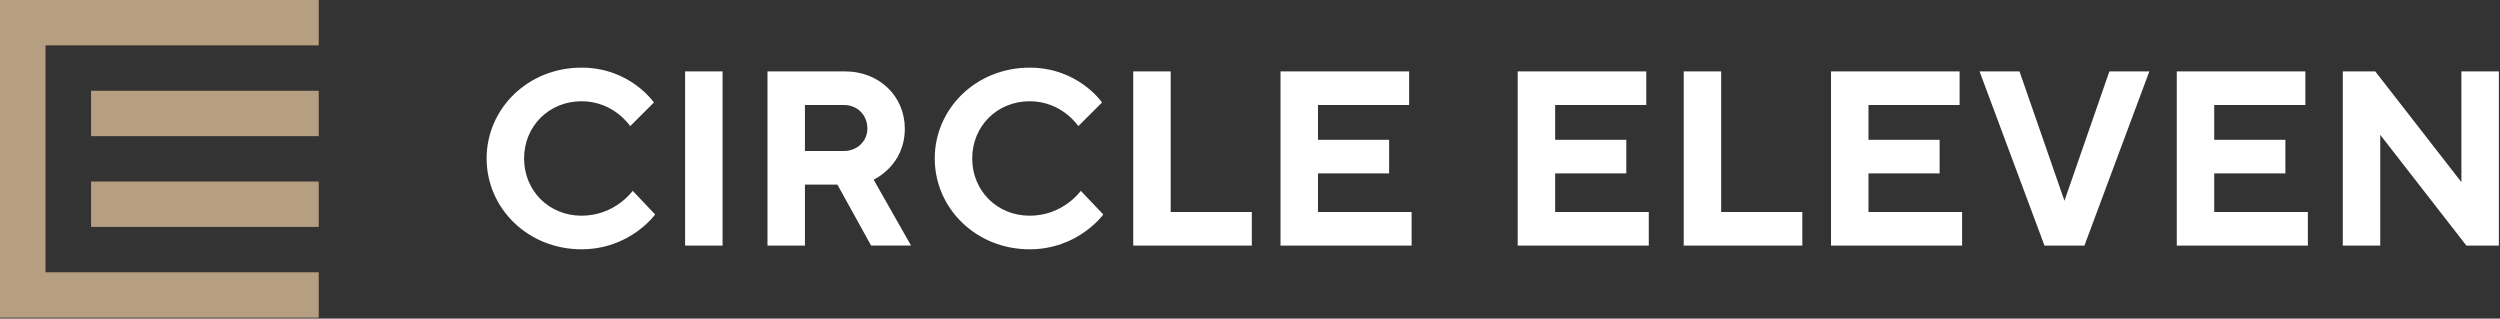
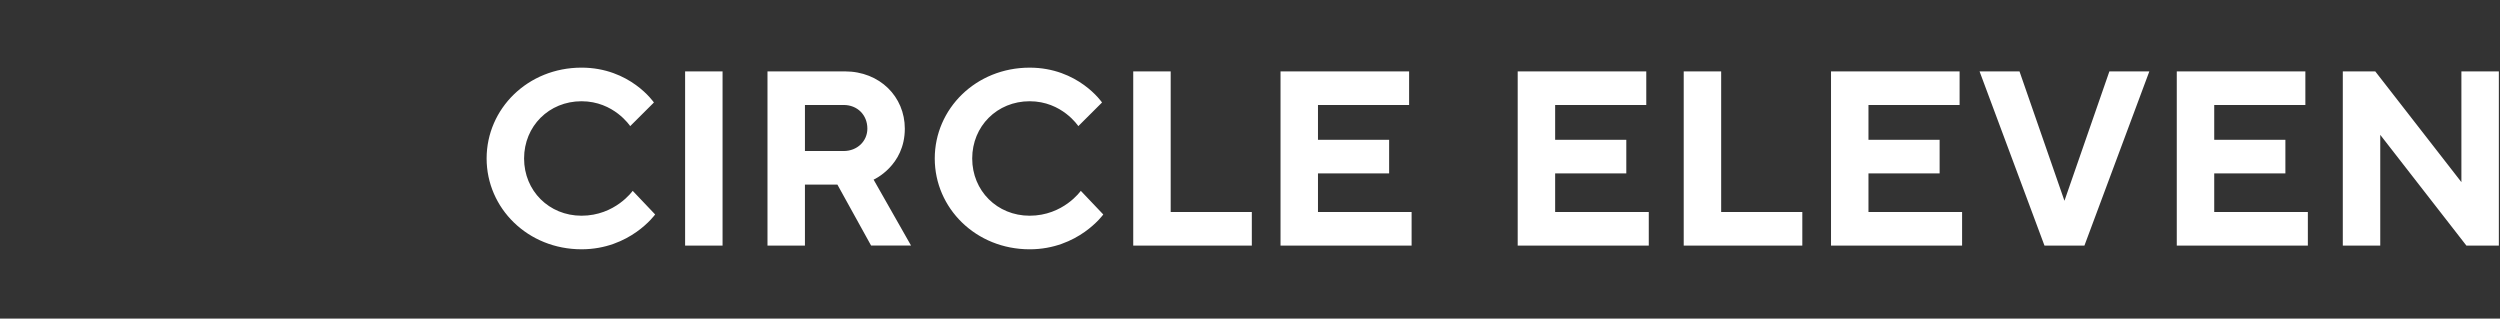
<svg xmlns="http://www.w3.org/2000/svg" width="204" height="26" viewBox="0 0 204 26">
  <rect x="0" y="0" width="204" height="26" fill="#333333" stroke="none" />
  <g fill="none" fill-rule="evenodd">
    <g>
      <g>
        <g>
-           <path fill="#B69F80" d="M0 0L0 25.922 26.008 25.922 26.008 22.219 3.715 22.219 3.715 3.703 26.008 3.703 26.008 0z" transform="translate(-135 -37) translate(135 30) translate(0 7)" />
-           <path fill="#B69F80" d="M7.431 11.109L26.008 11.109 26.008 7.406 7.431 7.406zM7.431 18.516L26.008 18.516 26.008 14.813 7.431 14.813z" transform="translate(-135 -37) translate(135 30) translate(0 7)" />
          <path fill="#FFF" d="M53.36 8.363l-1.936 1.929s-1.325-2.03-3.973-2.03c-2.649 0-4.686 2.03-4.686 4.67s2.037 4.67 4.686 4.67c2.75 0 4.177-2.03 4.177-2.03L53.46 17.5s-2.037 2.842-6.01 2.842c-4.38 0-7.742-3.35-7.742-7.411 0-4.062 3.362-7.412 7.742-7.412 3.973 0 5.908 2.843 5.908 2.843M55.905 20.039L58.961 20.039 58.961 5.825 55.905 5.825zM68.841 8.566h-3.158v3.757h3.158c1.12 0 1.936-.813 1.936-1.828 0-1.117-.815-1.929-1.936-1.929zm-6.214-2.741h6.316c2.852 0 4.89 2.07 4.89 4.67 0 3.046-2.547 4.163-2.547 4.163l3.056 5.38h-3.26l-2.75-4.974h-2.649v4.975h-3.056V5.825zM89.926 8.363l-1.935 1.929s-1.324-2.03-3.973-2.03c-2.648 0-4.686 2.03-4.686 4.67s2.038 4.67 4.686 4.67c2.75 0 4.176-2.03 4.176-2.03l1.834 1.929s-2.037 2.842-6.01 2.842c-4.38 0-7.742-3.35-7.742-7.411 0-4.062 3.362-7.412 7.742-7.412 3.973 0 5.908 2.843 5.908 2.843M92.472 20.039L92.472 5.825 95.528 5.825 95.528 17.298 102.149 17.298 102.149 20.039zM115.187 17.297L115.187 20.039 104.491 20.039 104.491 5.825 114.983 5.825 114.983 8.566 107.547 8.566 107.547 11.409 113.353 11.409 113.353 14.15 107.547 14.15 107.547 17.297zM134.54 17.297L134.54 20.039 123.844 20.039 123.844 5.825 134.336 5.825 134.336 8.566 126.9 8.566 126.9 11.409 132.706 11.409 132.706 14.15 126.9 14.15 126.9 17.297zM137.391 20.039L137.391 5.825 140.447 5.825 140.447 17.298 147.069 17.298 147.069 20.039zM160.107 17.297L160.107 20.039 149.411 20.039 149.411 5.825 159.903 5.825 159.903 8.566 152.467 8.566 152.467 11.409 158.273 11.409 158.273 14.15 152.467 14.15 152.467 17.297zM161.532 5.825L164.791 5.825 168.459 16.384 172.126 5.825 175.386 5.825 170.089 20.039 166.829 20.039zM188.321 17.297L188.321 20.039 177.625 20.039 177.625 5.825 188.118 5.825 188.118 8.566 180.681 8.566 180.681 11.409 186.488 11.409 186.488 14.15 180.681 14.15 180.681 17.297zM203.906 5.825L203.906 20.039 201.257 20.039 194.229 11.003 194.229 20.039 191.173 20.039 191.173 5.825 193.821 5.825 200.85 14.861 200.85 5.825z" transform="translate(-135 -37) translate(135 30) translate(0 7)" />
        </g>
      </g>
    </g>
  </g>
</svg>